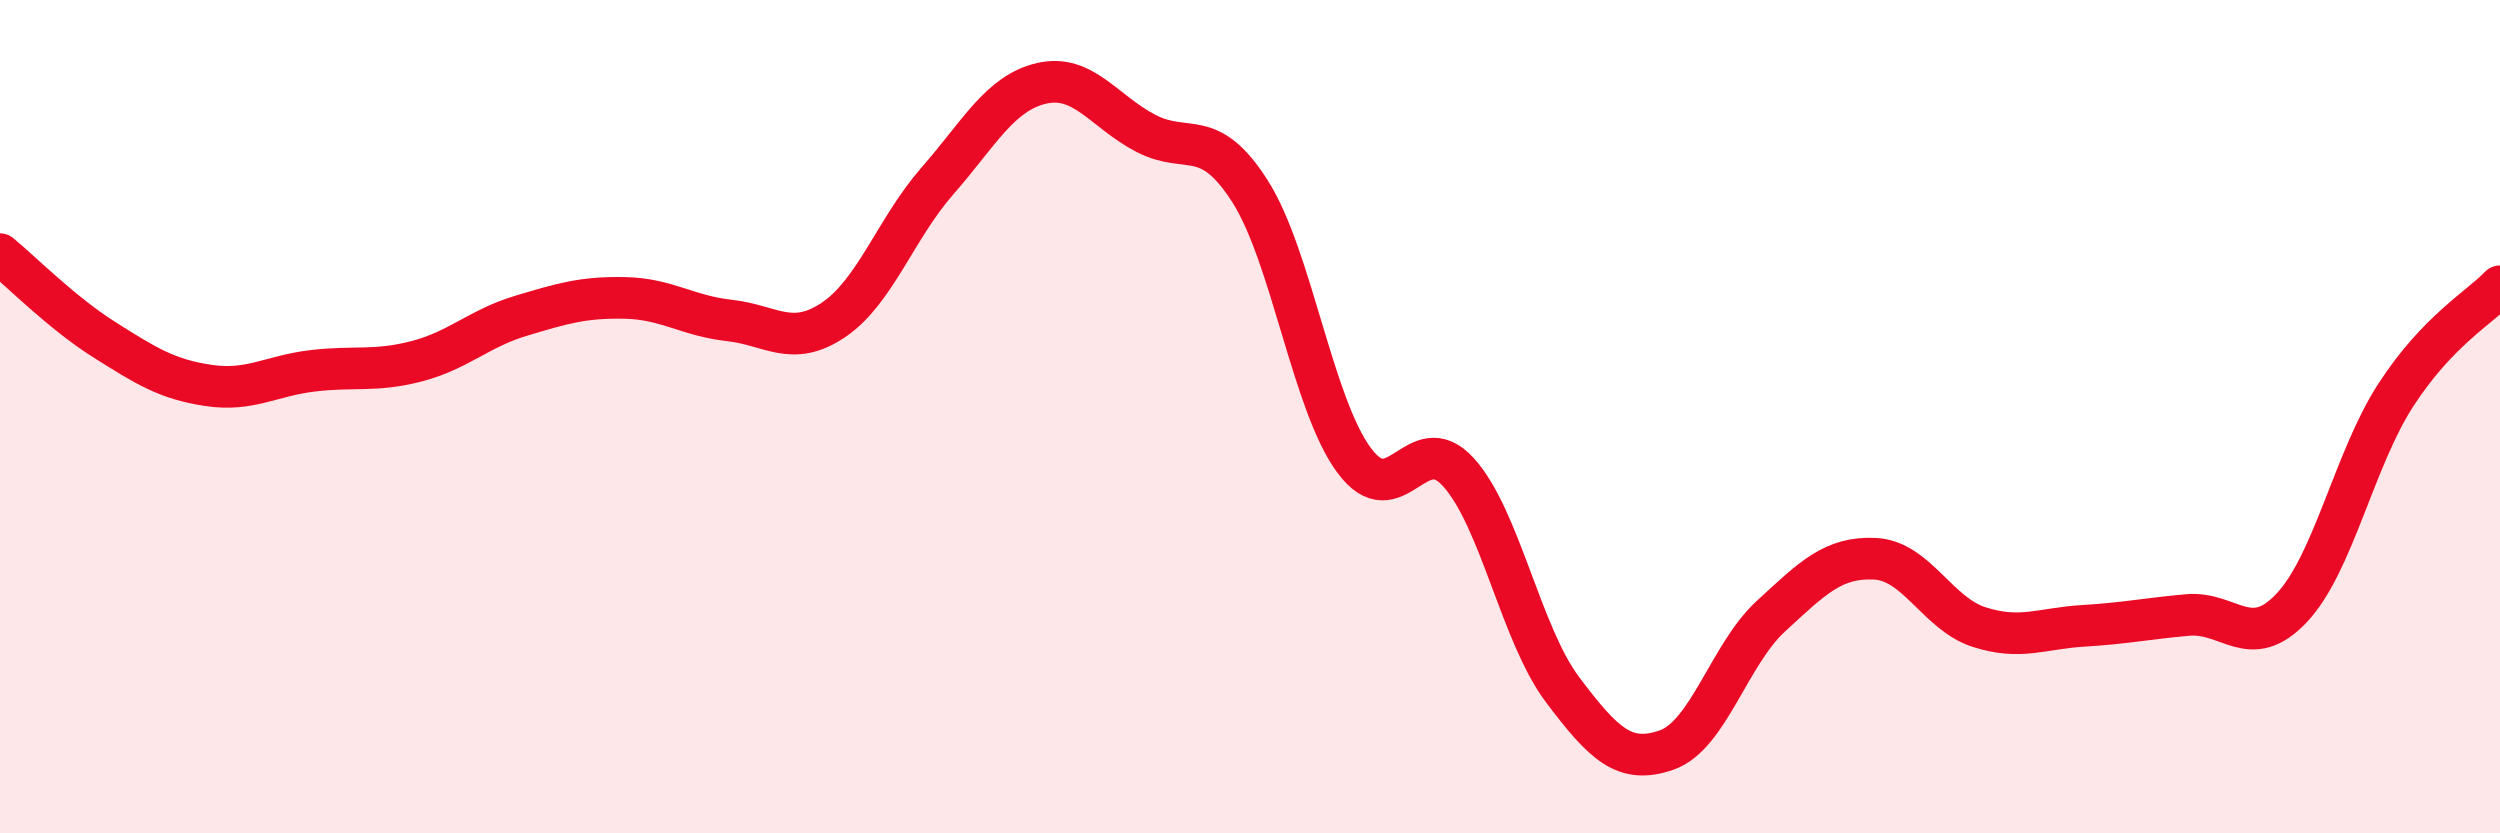
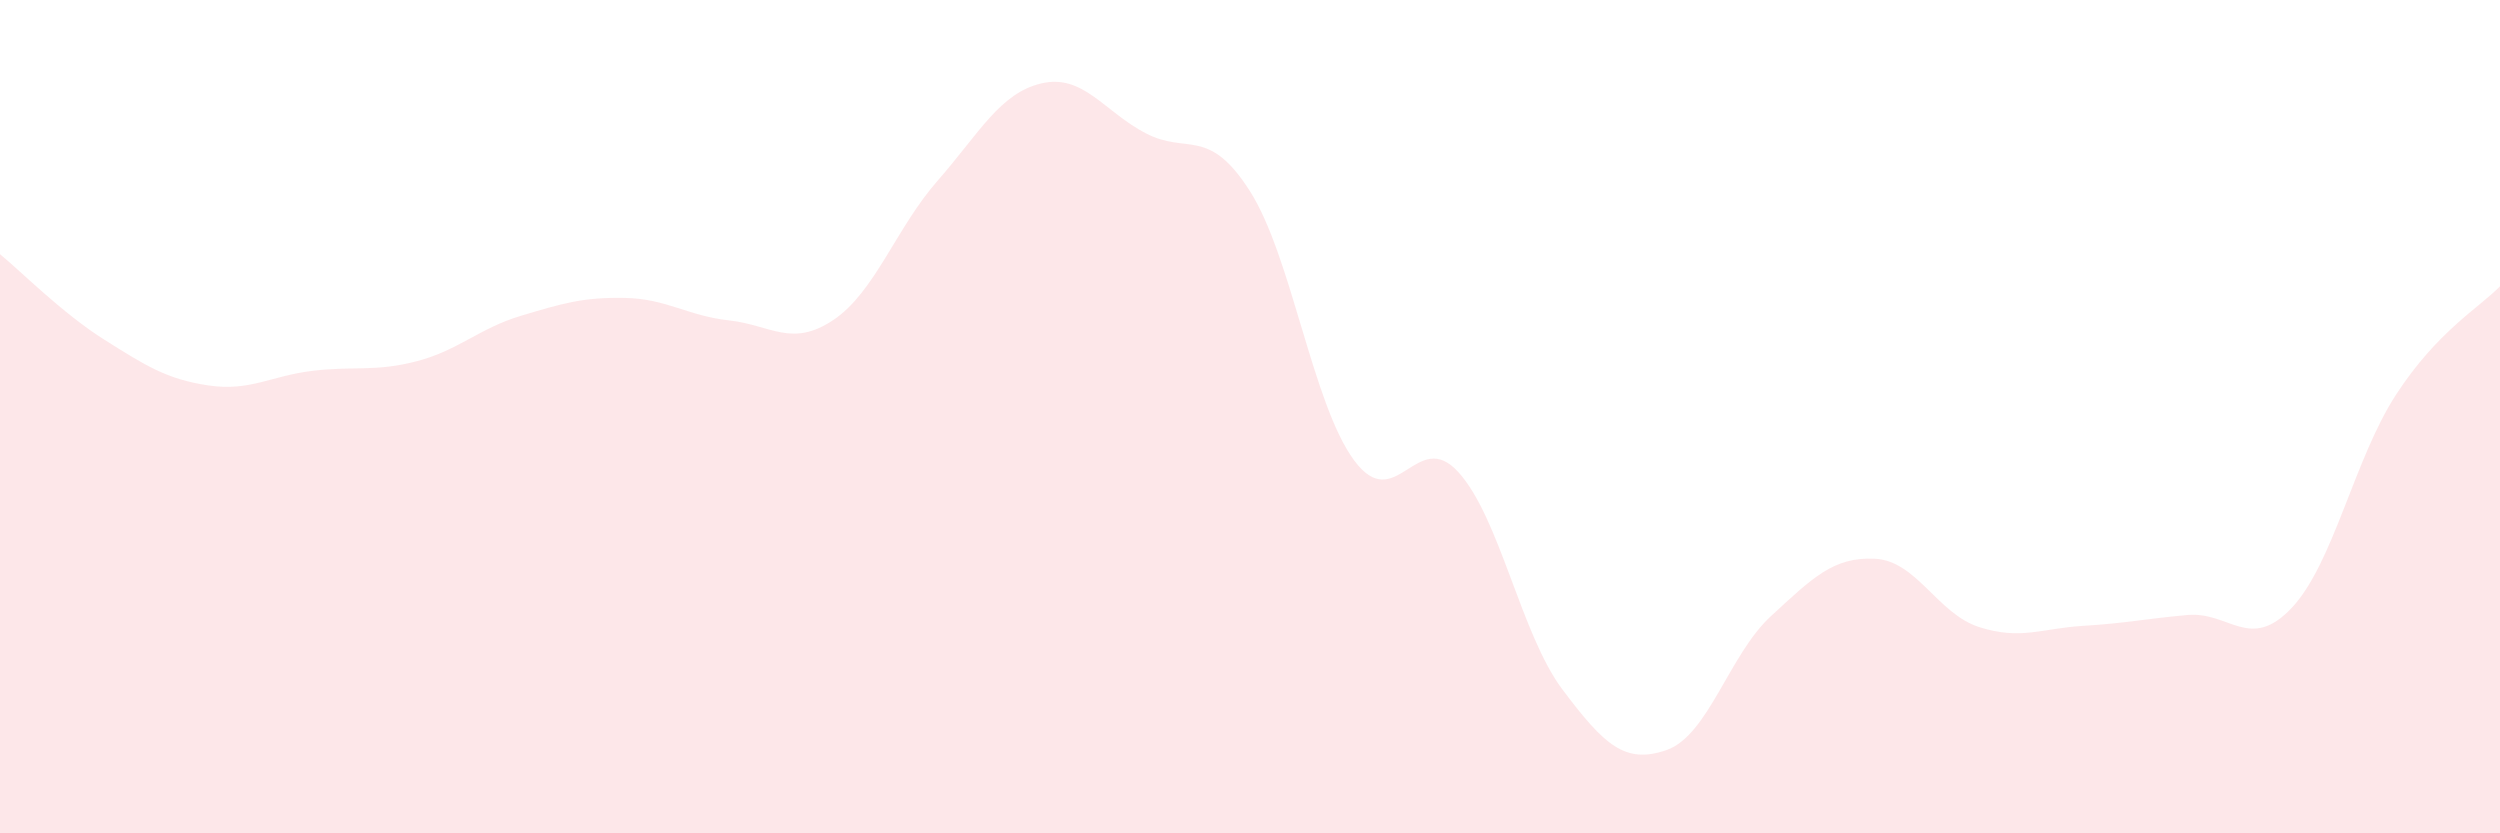
<svg xmlns="http://www.w3.org/2000/svg" width="60" height="20" viewBox="0 0 60 20">
  <path d="M 0,6.1 C 0.5,6.51 1.5,7.52 2.5,8.15 C 3.5,8.78 4,9.1 5,9.25 C 6,9.4 6.5,9.02 7.5,8.9 C 8.5,8.78 9,8.93 10,8.67 C 11,8.41 11.5,7.88 12.5,7.58 C 13.5,7.28 14,7.13 15,7.15 C 16,7.17 16.5,7.58 17.5,7.69 C 18.5,7.8 19,8.35 20,7.68 C 21,7.01 21.5,5.48 22.5,4.34 C 23.5,3.2 24,2.23 25,2 C 26,1.77 26.5,2.68 27.5,3.2 C 28.5,3.72 29,3.02 30,4.59 C 31,6.16 31.5,9.7 32.5,11.05 C 33.5,12.4 34,10.23 35,11.33 C 36,12.43 36.5,15.22 37.5,16.55 C 38.5,17.88 39,18.35 40,18 C 41,17.65 41.5,15.71 42.5,14.79 C 43.5,13.87 44,13.36 45,13.41 C 46,13.46 46.5,14.73 47.5,15.05 C 48.5,15.37 49,15.08 50,15.02 C 51,14.96 51.5,14.85 52.5,14.76 C 53.5,14.67 54,15.65 55,14.59 C 56,13.53 56.5,11.02 57.5,9.48 C 58.5,7.94 59.5,7.39 60,6.87L60 20L0 20Z" fill="#EB0A25" opacity="0.1" stroke-linecap="round" stroke-linejoin="round" />
-   <path d="M 0,6.1 C 0.5,6.51 1.5,7.52 2.5,8.15 C 3.5,8.78 4,9.1 5,9.25 C 6,9.4 6.5,9.02 7.5,8.9 C 8.5,8.78 9,8.93 10,8.67 C 11,8.41 11.5,7.88 12.5,7.58 C 13.5,7.28 14,7.13 15,7.15 C 16,7.17 16.5,7.58 17.5,7.69 C 18.5,7.8 19,8.35 20,7.68 C 21,7.01 21.5,5.48 22.5,4.34 C 23.5,3.2 24,2.23 25,2 C 26,1.77 26.5,2.68 27.5,3.2 C 28.5,3.72 29,3.02 30,4.59 C 31,6.16 31.5,9.7 32.5,11.05 C 33.5,12.4 34,10.23 35,11.33 C 36,12.43 36.5,15.22 37.5,16.55 C 38.5,17.88 39,18.35 40,18 C 41,17.65 41.5,15.71 42.5,14.79 C 43.5,13.87 44,13.36 45,13.41 C 46,13.46 46.5,14.73 47.5,15.05 C 48.5,15.37 49,15.08 50,15.02 C 51,14.96 51.5,14.85 52.5,14.76 C 53.5,14.67 54,15.65 55,14.59 C 56,13.53 56.5,11.02 57.5,9.48 C 58.5,7.94 59.5,7.39 60,6.87" stroke="#EB0A25" stroke-width="1" fill="none" stroke-linecap="round" stroke-linejoin="round" />
</svg>